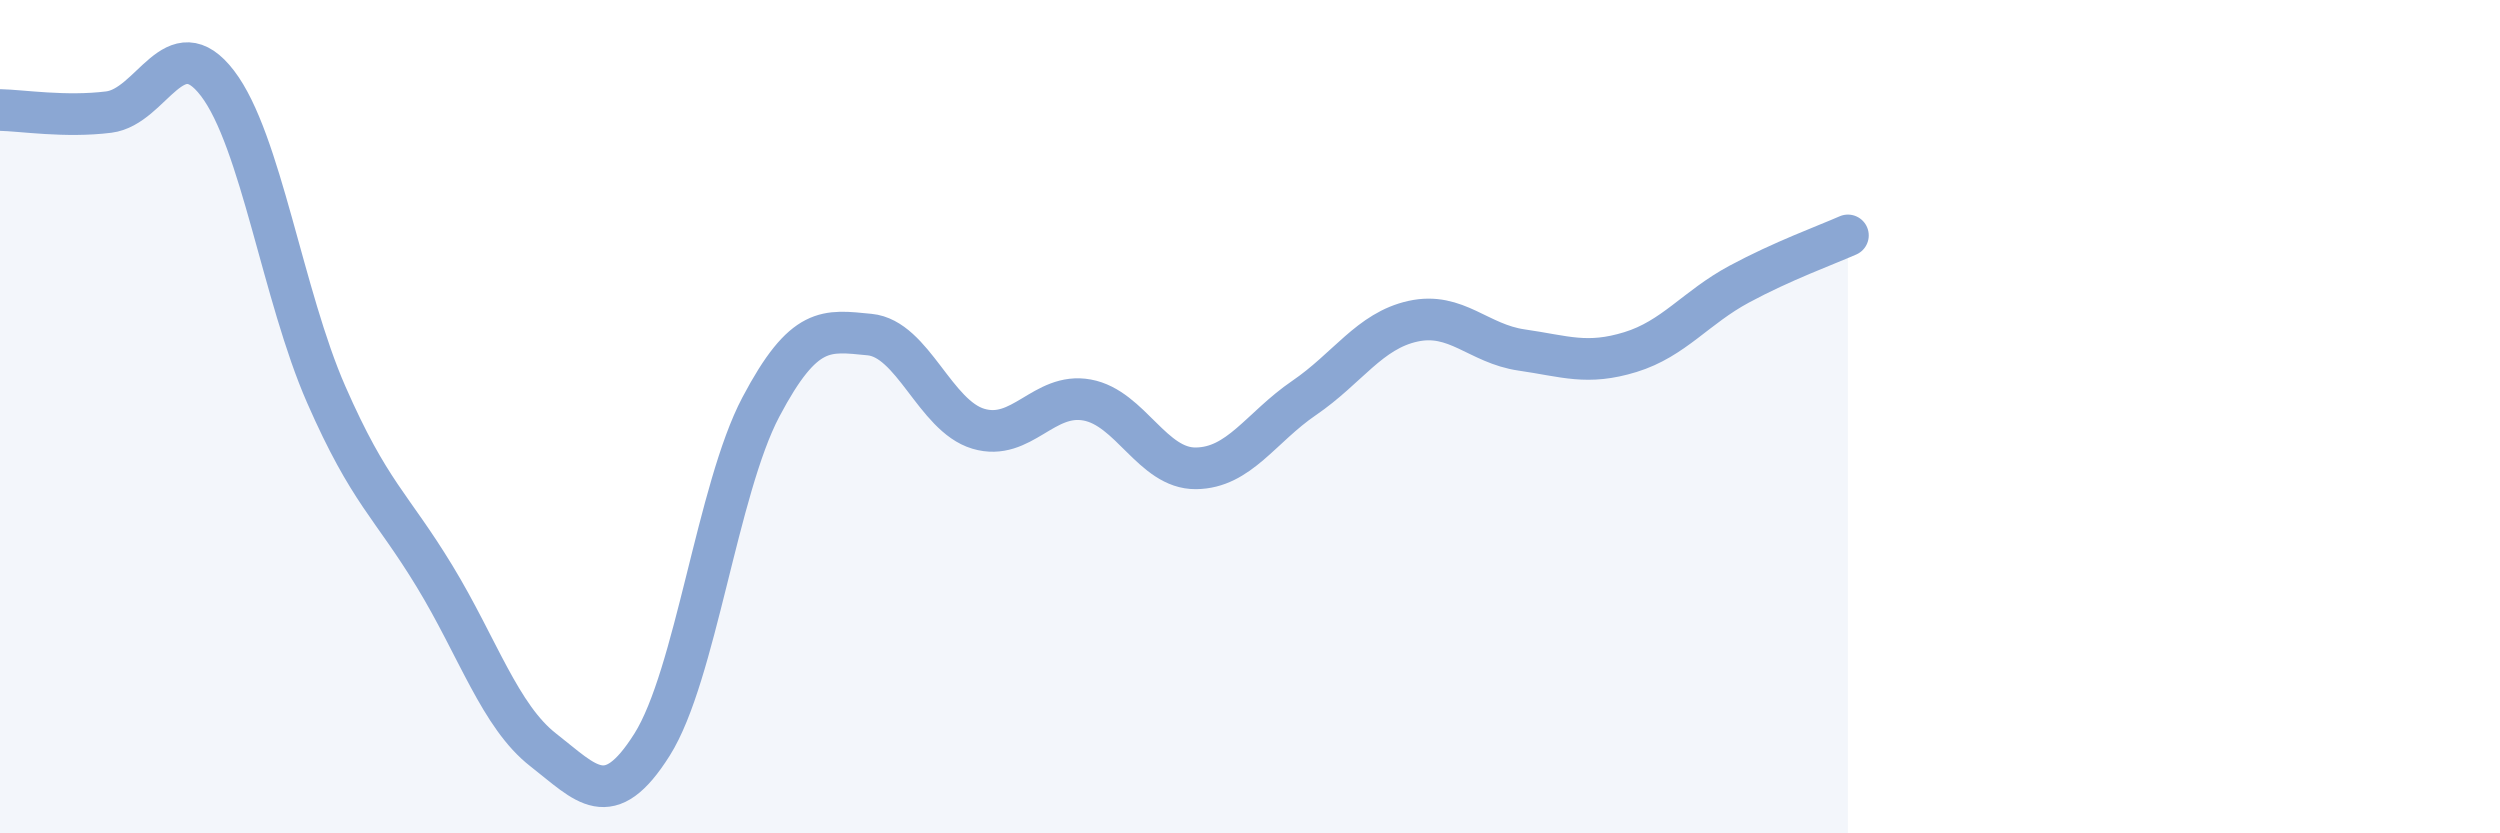
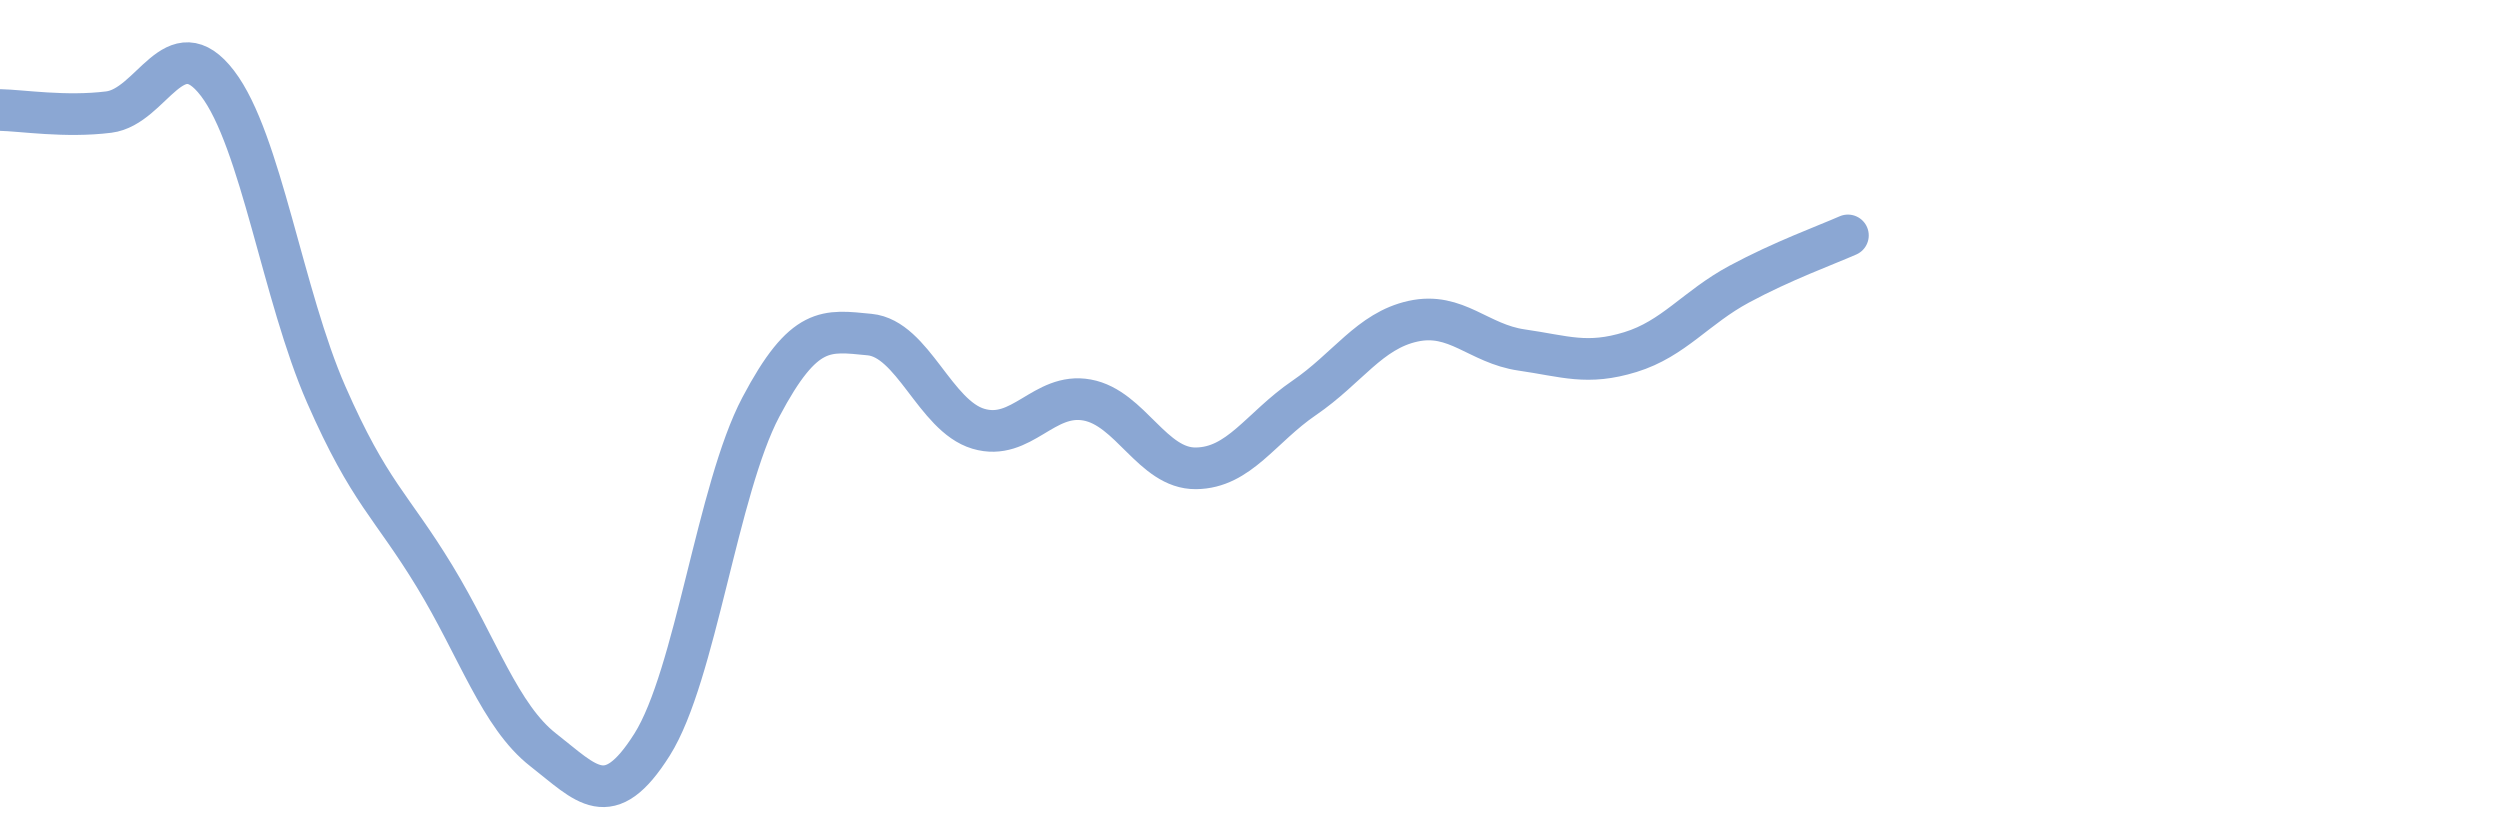
<svg xmlns="http://www.w3.org/2000/svg" width="60" height="20" viewBox="0 0 60 20">
-   <path d="M 0,2.64 C 0.52,2.65 1.57,2.82 2.61,2.69 C 3.65,2.56 4.18,0.64 5.22,2 C 6.26,3.36 6.79,7.1 7.83,9.47 C 8.87,11.84 9.39,12.12 10.43,13.83 C 11.47,15.54 12,17.19 13.04,18 C 14.08,18.81 14.61,19.52 15.65,17.87 C 16.69,16.22 17.22,11.74 18.26,9.77 C 19.3,7.8 19.83,7.93 20.87,8.03 C 21.91,8.13 22.44,9.98 23.48,10.29 C 24.52,10.6 25.05,9.41 26.09,9.6 C 27.13,9.79 27.66,11.25 28.7,11.24 C 29.74,11.23 30.26,10.26 31.3,9.55 C 32.34,8.84 32.87,7.94 33.91,7.71 C 34.95,7.48 35.48,8.25 36.52,8.4 C 37.56,8.55 38.09,8.77 39.13,8.45 C 40.17,8.13 40.7,7.38 41.74,6.82 C 42.78,6.26 43.83,5.88 44.35,5.65L44.35 20L0 20Z" fill="#8ba7d3" opacity="0.1" stroke-linecap="round" stroke-linejoin="round" />
  <path d="M 0,2.64 C 0.52,2.65 1.57,2.82 2.61,2.69 C 3.65,2.56 4.18,0.64 5.22,2 C 6.26,3.36 6.79,7.1 7.83,9.47 C 8.87,11.84 9.39,12.12 10.43,13.83 C 11.47,15.54 12,17.19 13.04,18 C 14.08,18.81 14.61,19.52 15.65,17.87 C 16.69,16.22 17.22,11.74 18.26,9.77 C 19.3,7.8 19.83,7.93 20.87,8.03 C 21.91,8.13 22.44,9.98 23.48,10.29 C 24.52,10.6 25.05,9.41 26.09,9.6 C 27.13,9.79 27.66,11.25 28.7,11.24 C 29.74,11.23 30.26,10.26 31.3,9.55 C 32.34,8.84 32.87,7.94 33.91,7.71 C 34.95,7.48 35.48,8.25 36.52,8.4 C 37.56,8.55 38.09,8.77 39.13,8.45 C 40.17,8.13 40.7,7.38 41.74,6.82 C 42.78,6.26 43.83,5.88 44.35,5.65" stroke="#8ba7d3" stroke-width="1" fill="none" stroke-linecap="round" stroke-linejoin="round" />
</svg>